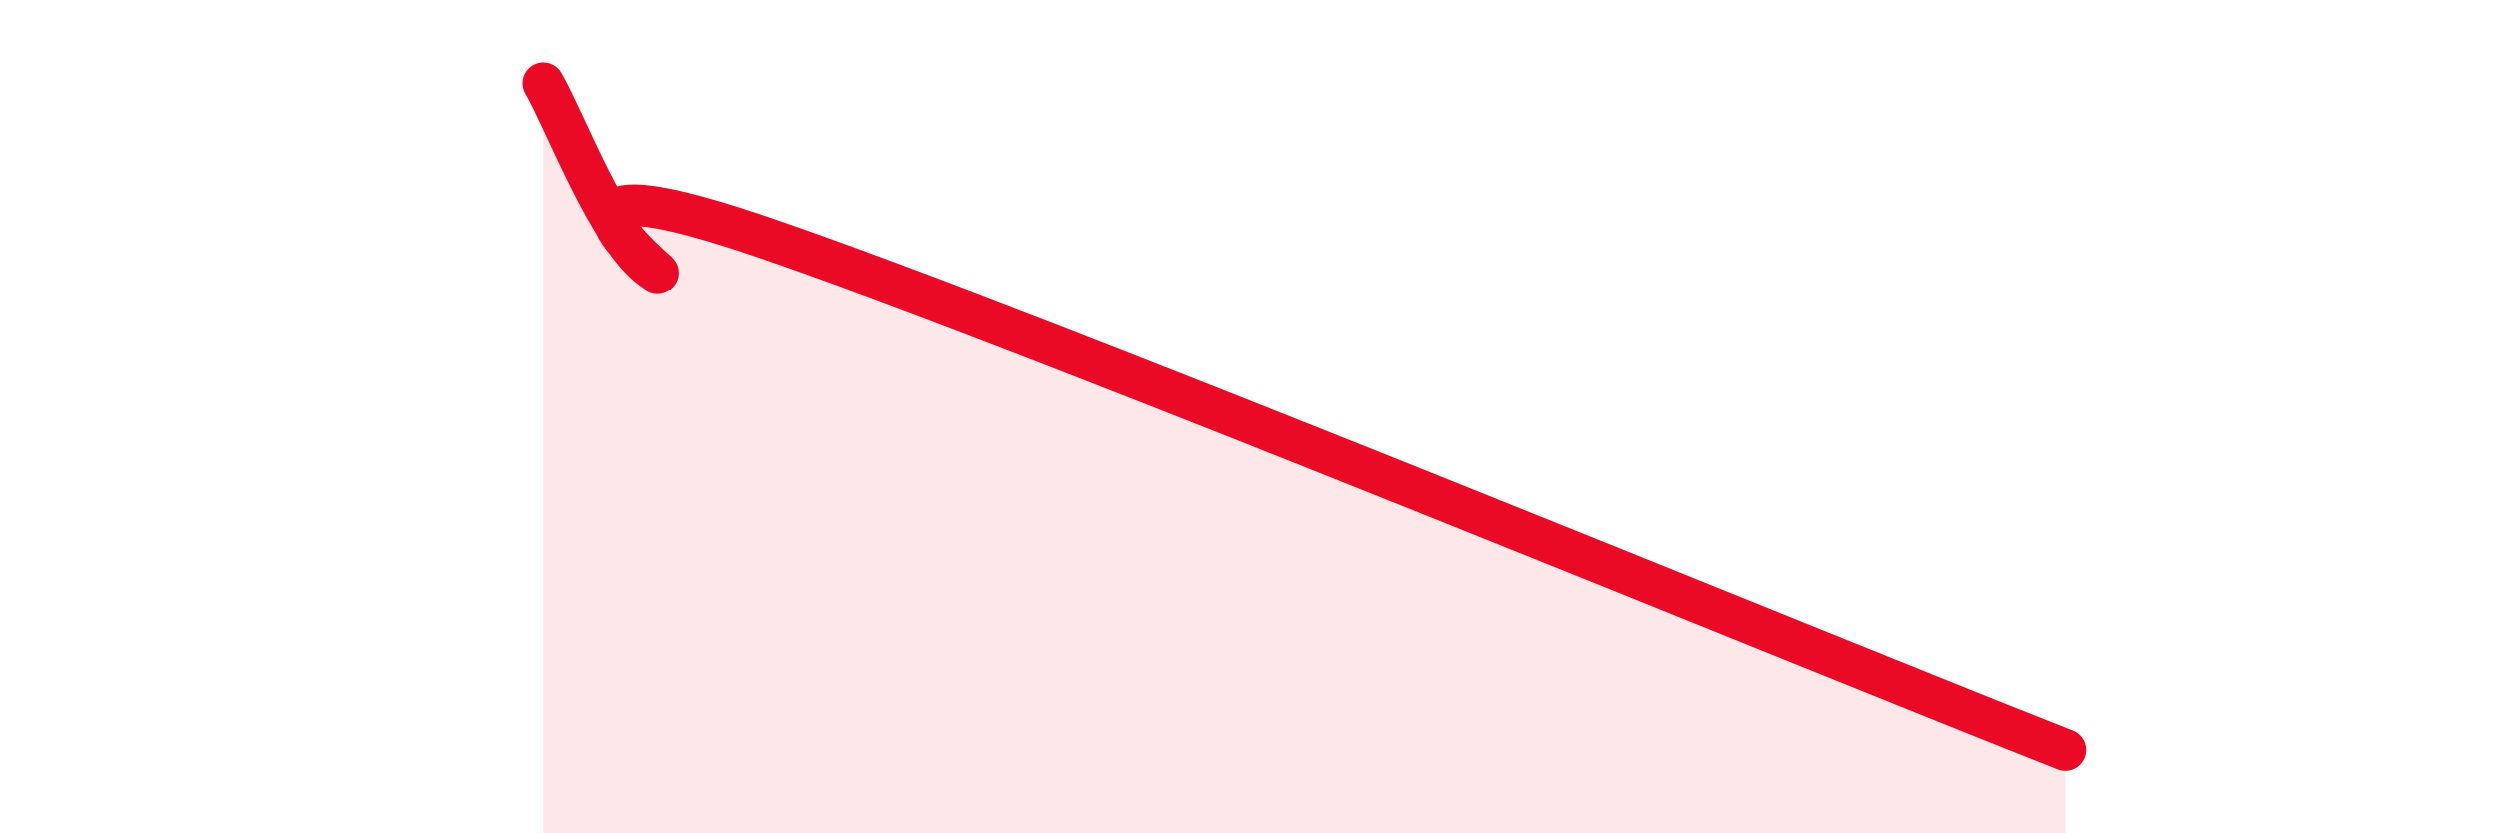
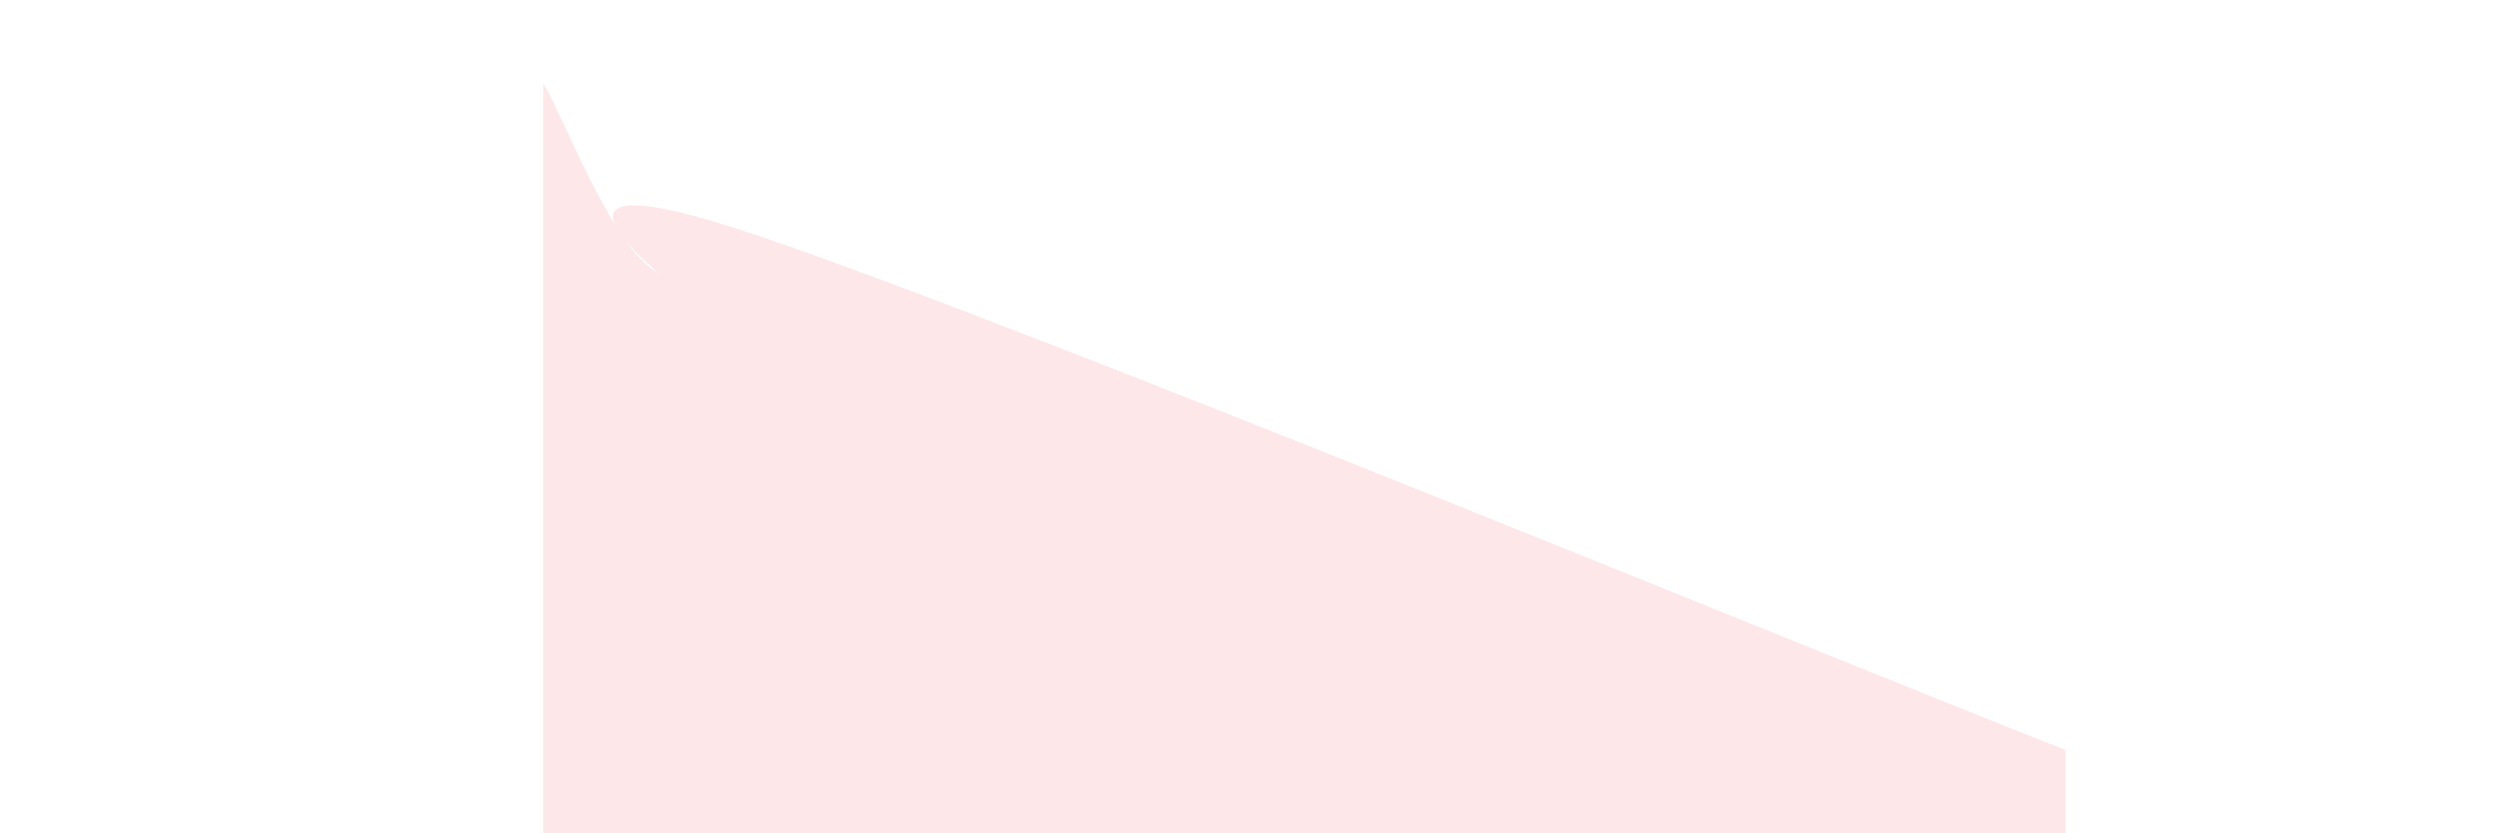
<svg xmlns="http://www.w3.org/2000/svg" width="60" height="20" viewBox="0 0 60 20">
  <path d="M 13.04,2 C 13.56,2.89 14.61,5.72 15.65,6.46 C 16.69,7.2 11.48,3.37 18.26,5.68 C 25.04,7.99 43.31,15.54 49.57,18L49.57 20L13.04 20Z" fill="#EB0A25" opacity="0.1" stroke-linecap="round" stroke-linejoin="round" />
-   <path d="M 13.04,2 C 13.56,2.89 14.61,5.72 15.65,6.46 C 16.69,7.2 11.48,3.37 18.26,5.68 C 25.04,7.99 43.31,15.54 49.57,18" stroke="#EB0A25" stroke-width="1" fill="none" stroke-linecap="round" stroke-linejoin="round" />
</svg>